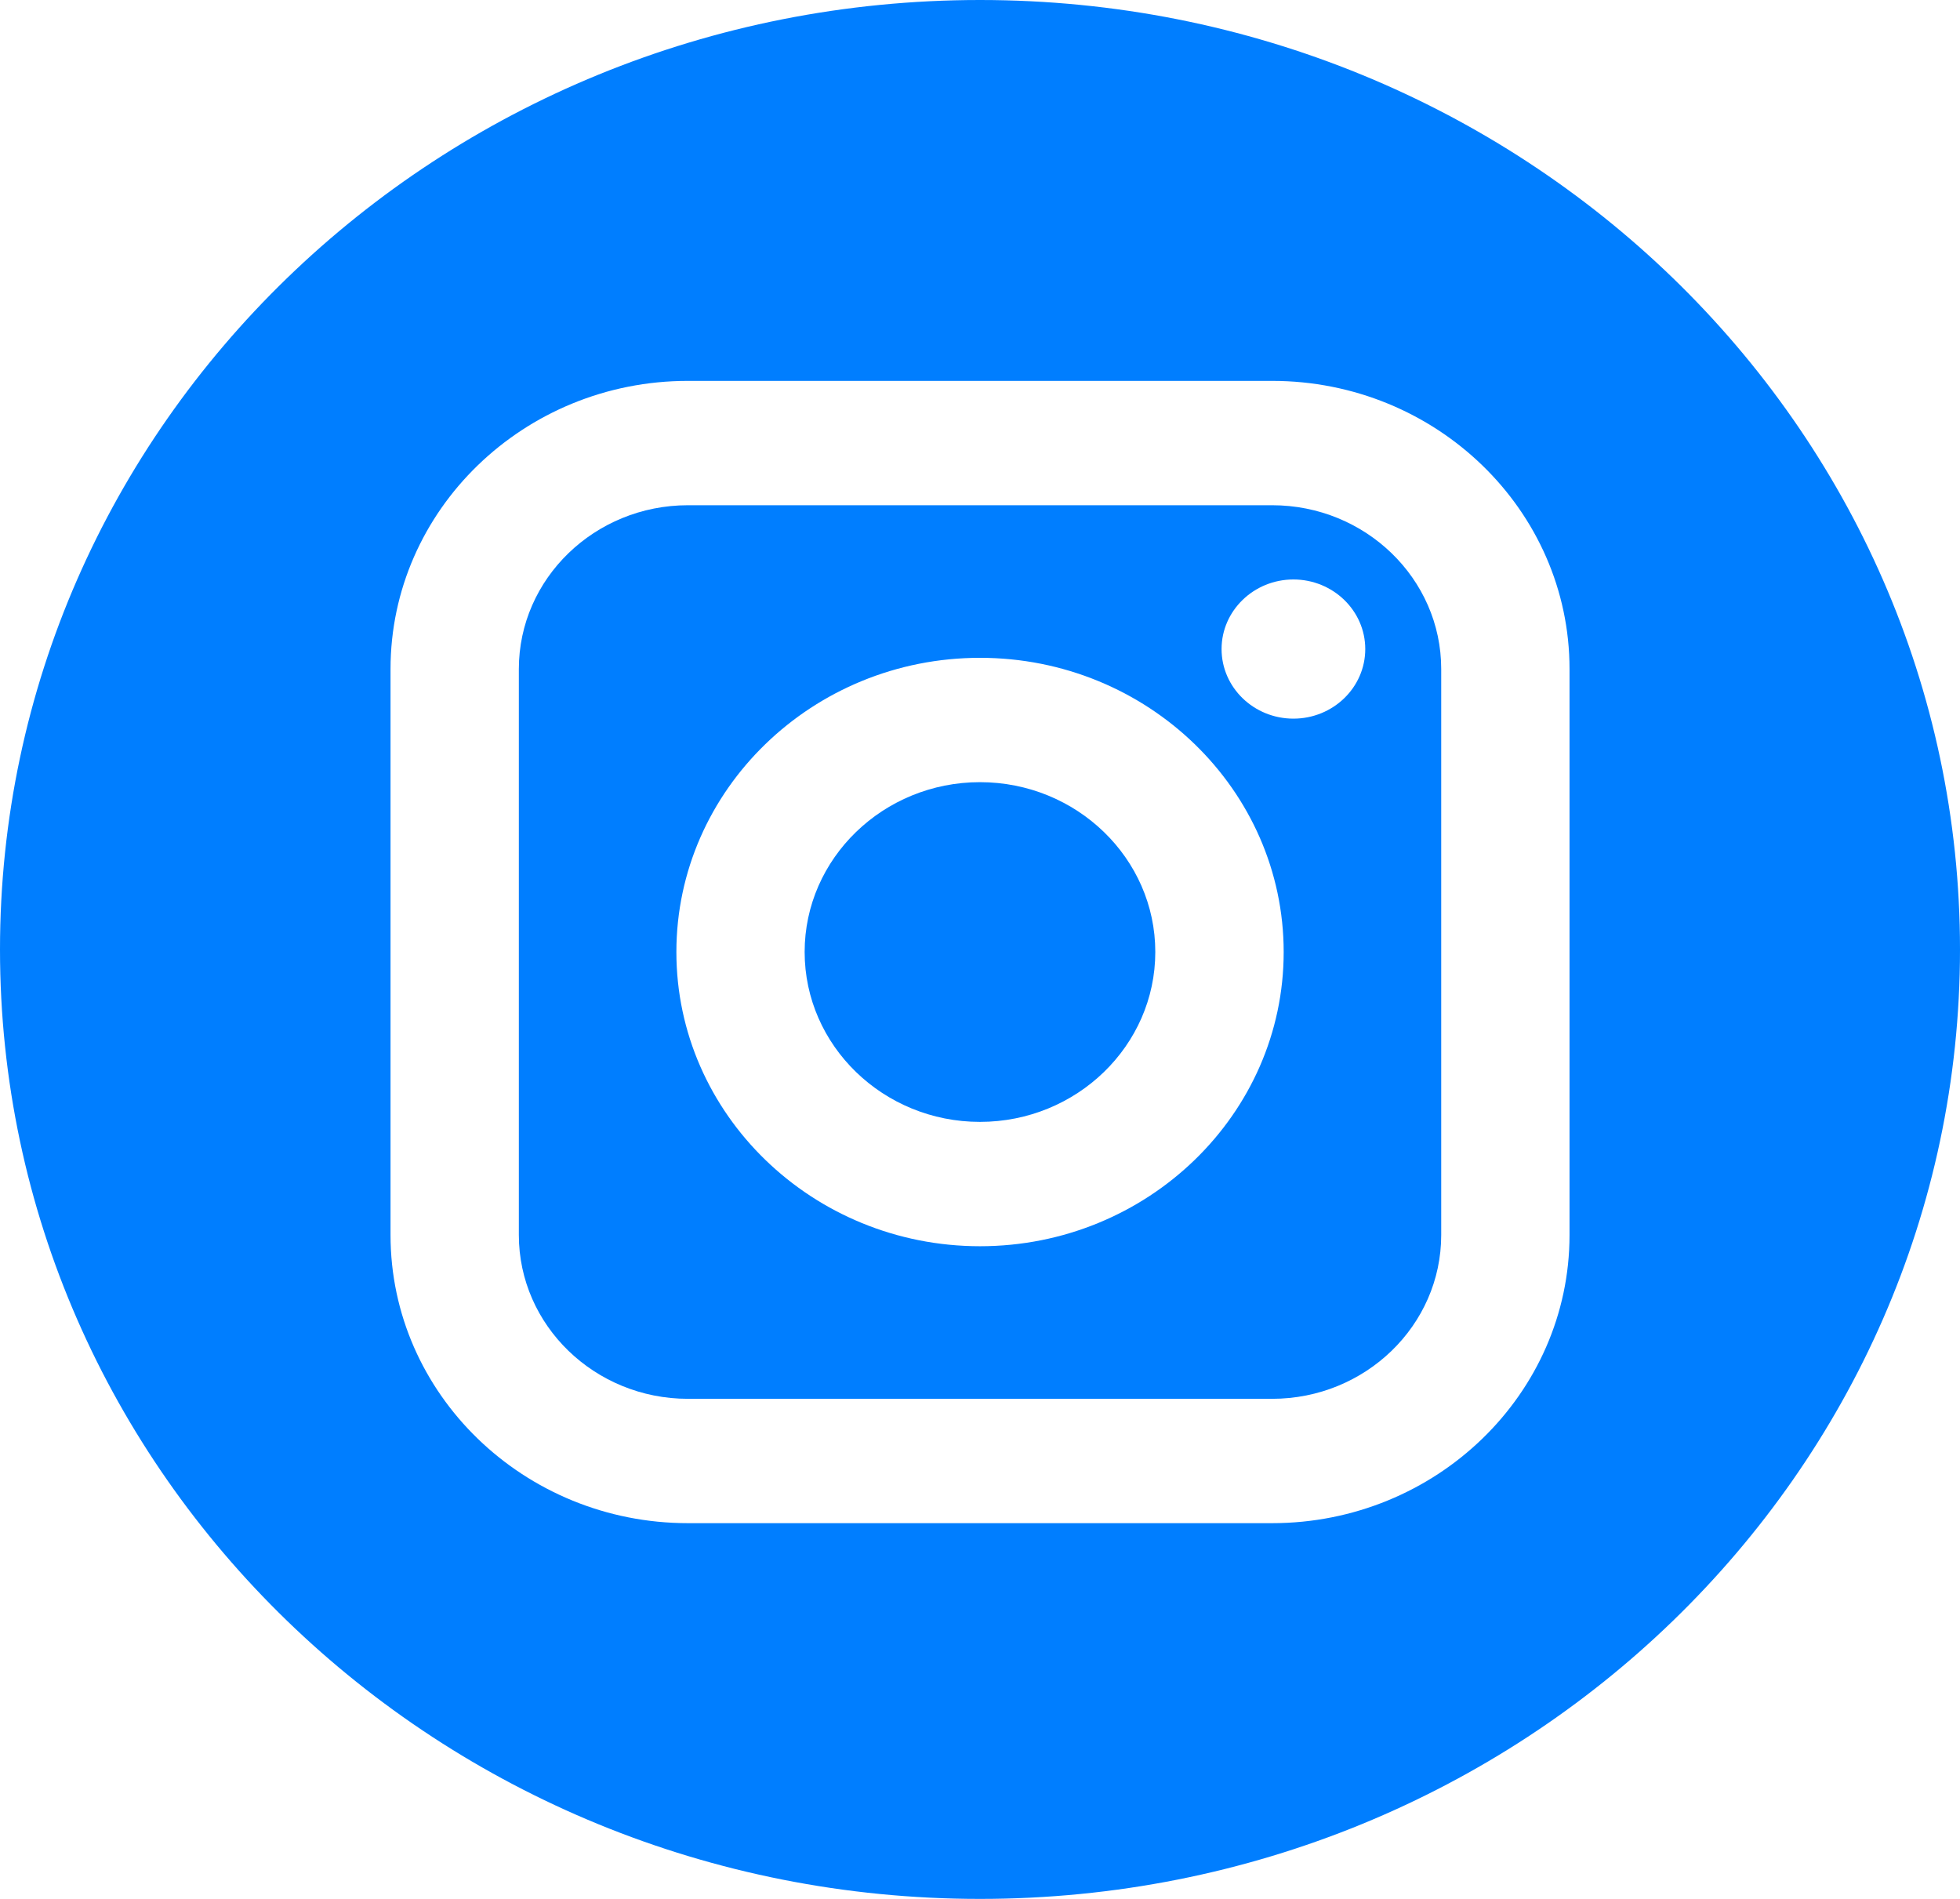
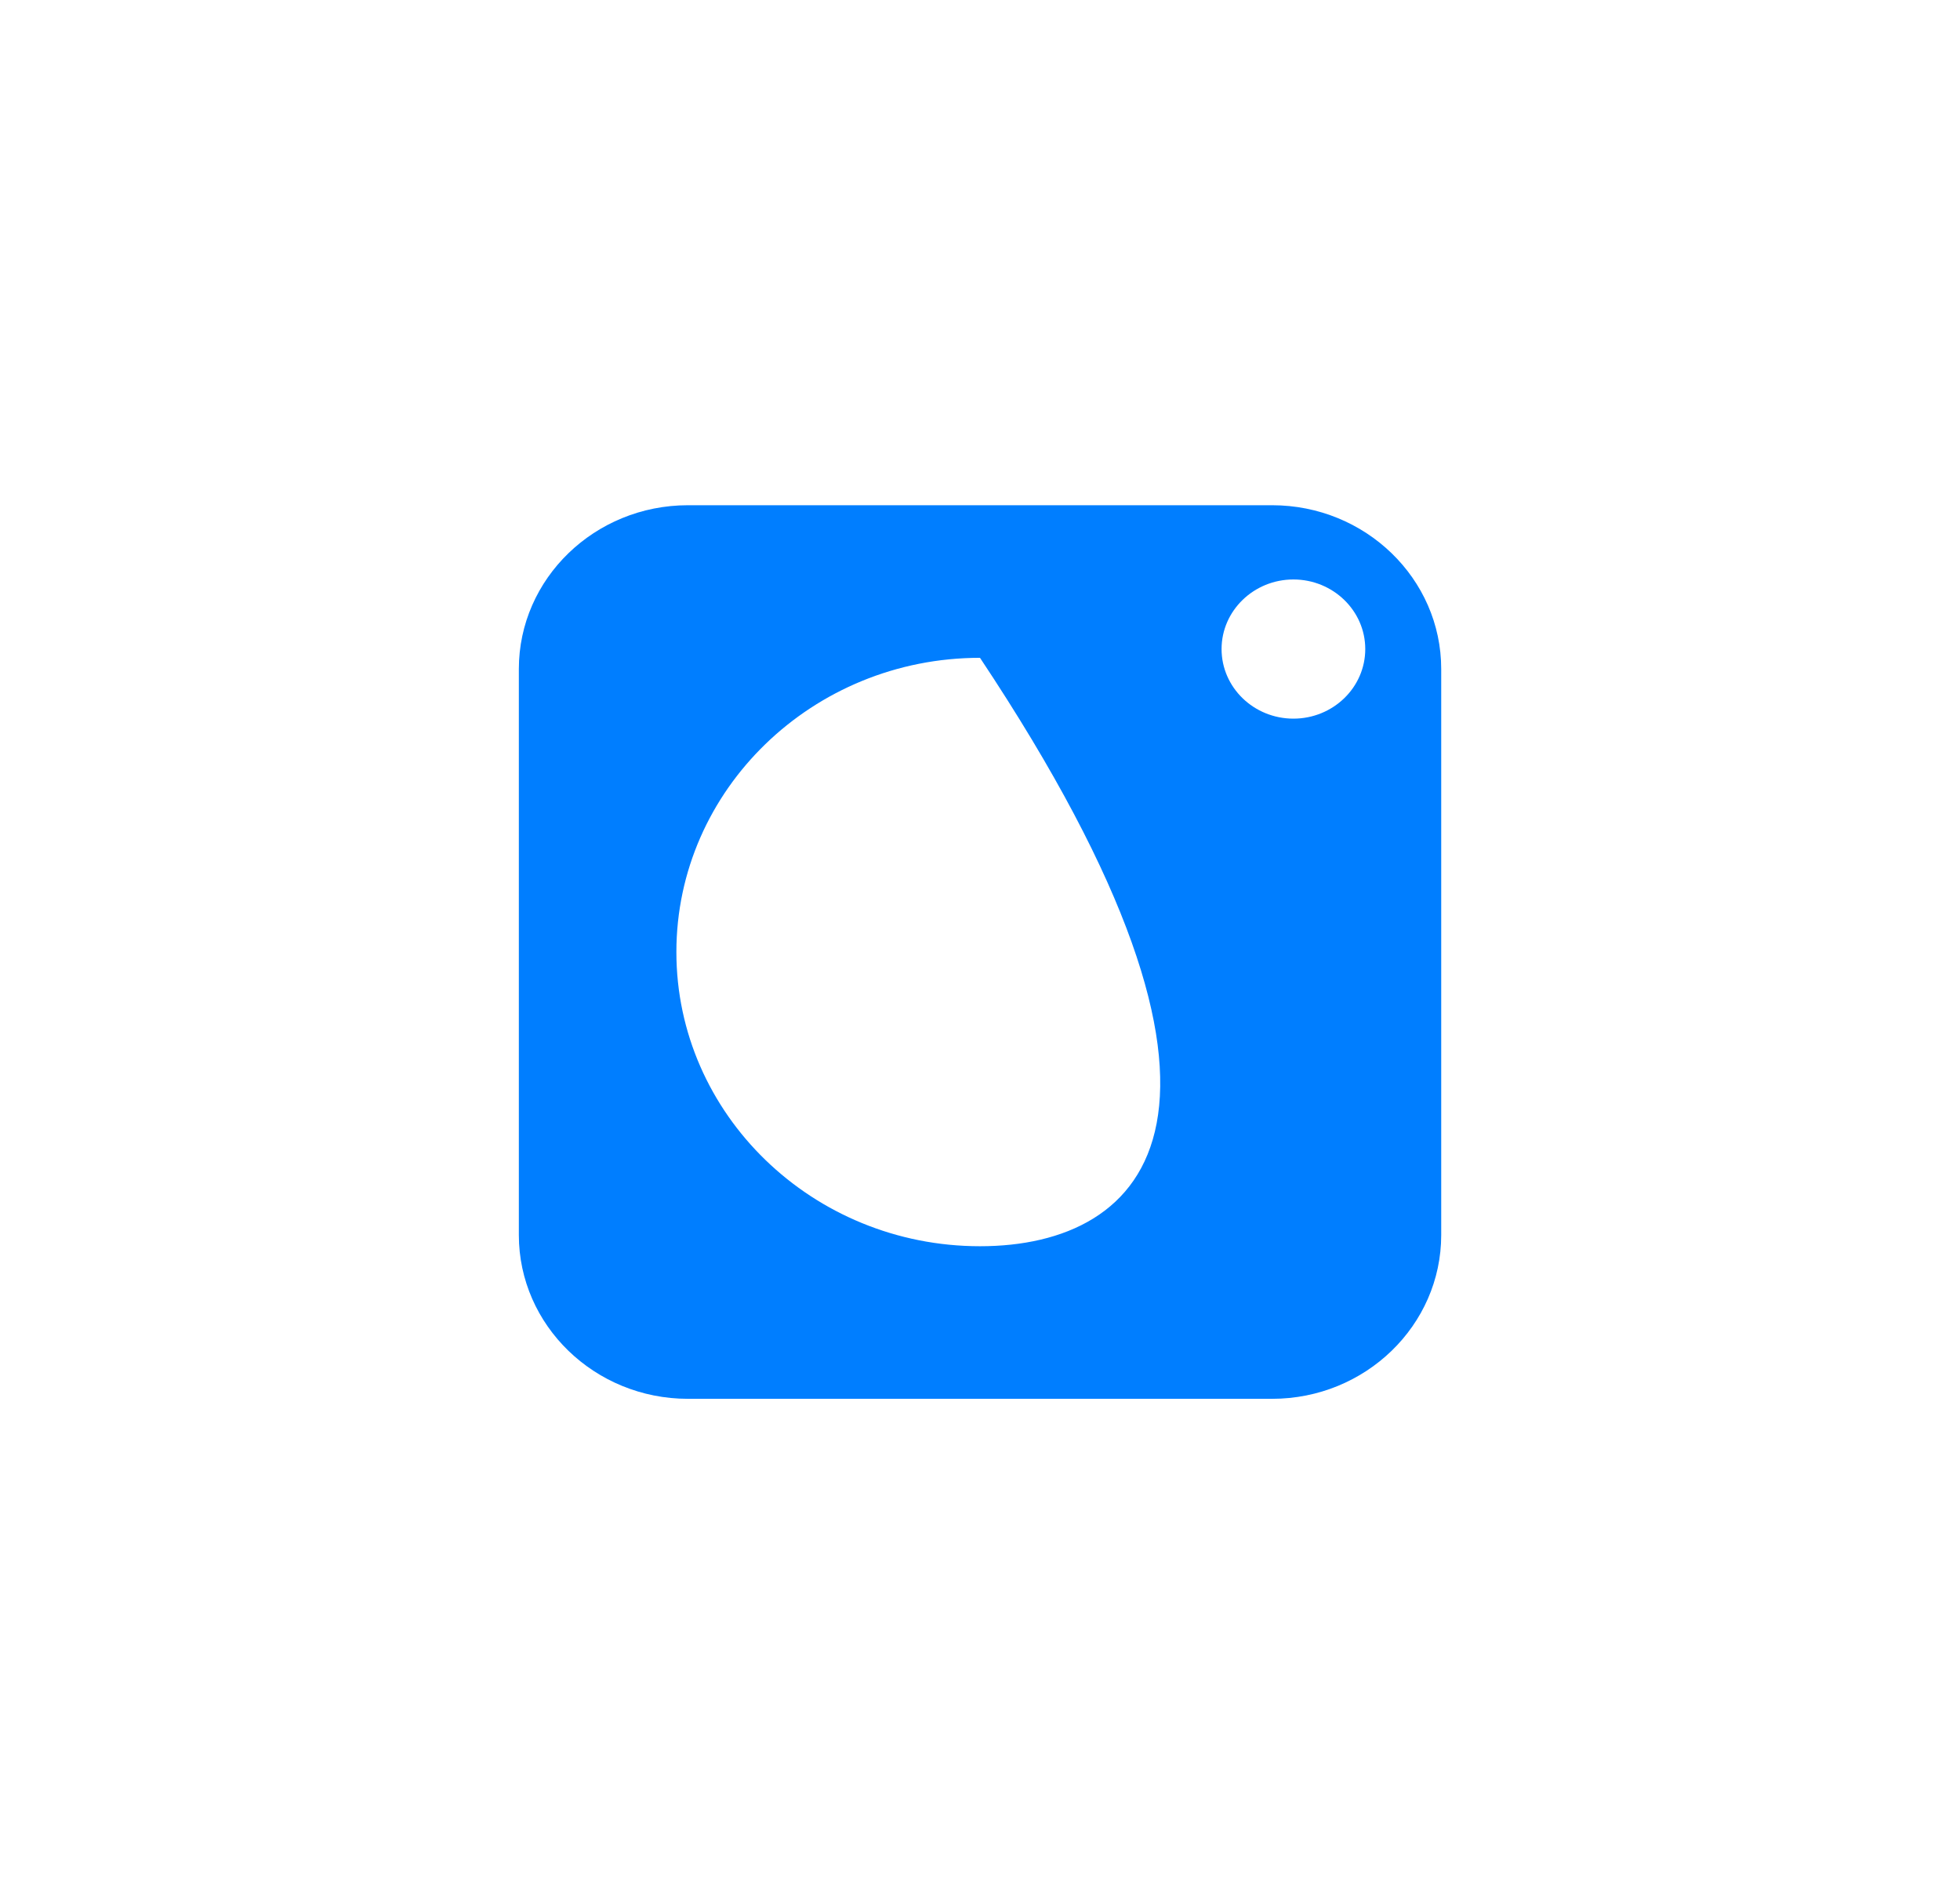
<svg xmlns="http://www.w3.org/2000/svg" width="32" height="31" viewBox="0 0 32 31" fill="none">
-   <path d="M20.769 8.248H11.232C9.709 8.248 8.471 9.447 8.471 10.922V20.162C8.471 21.636 9.709 22.836 11.232 22.836H20.769C22.291 22.836 23.53 21.637 23.53 20.162V10.922C23.53 9.447 22.292 8.248 20.769 8.248ZM16 20.345C13.267 20.345 11.043 18.19 11.043 15.542C11.043 12.894 13.267 10.739 16 10.739C18.734 10.739 20.958 12.894 20.958 15.542C20.958 18.19 18.734 20.345 16 20.345ZM21.117 11.732C20.47 11.732 19.944 11.223 19.944 10.596C19.944 9.97 20.47 9.46 21.117 9.46C21.764 9.46 22.29 9.97 22.29 10.596C22.29 11.223 21.764 11.732 21.117 11.732Z" fill="#007EFF" />
-   <path d="M15.999 12.769C14.422 12.769 13.137 14.013 13.137 15.541C13.137 17.071 14.422 18.315 15.999 18.315C17.578 18.315 18.862 17.071 18.862 15.541C18.862 14.013 17.578 12.769 15.999 12.769Z" fill="#007EFF" />
-   <path d="M16 0C7.164 0 0 6.94 0 15.5C0 24.06 7.164 31 16 31C24.836 31 32 24.06 32 15.5C32 6.94 24.836 0 16 0ZM25.625 20.162C25.625 22.756 23.447 24.866 20.769 24.866H11.231C8.554 24.866 6.376 22.756 6.376 20.162V10.922C6.376 8.328 8.554 6.218 11.231 6.218H20.769C23.447 6.218 25.625 8.328 25.625 10.922V20.162Z" fill="#007EFF" />
+   <path d="M20.769 8.248H11.232C9.709 8.248 8.471 9.447 8.471 10.922V20.162C8.471 21.636 9.709 22.836 11.232 22.836H20.769C22.291 22.836 23.53 21.637 23.53 20.162V10.922C23.53 9.447 22.292 8.248 20.769 8.248ZM16 20.345C13.267 20.345 11.043 18.19 11.043 15.542C11.043 12.894 13.267 10.739 16 10.739C20.958 18.19 18.734 20.345 16 20.345ZM21.117 11.732C20.47 11.732 19.944 11.223 19.944 10.596C19.944 9.97 20.47 9.46 21.117 9.46C21.764 9.46 22.29 9.97 22.29 10.596C22.29 11.223 21.764 11.732 21.117 11.732Z" fill="#007EFF" />
</svg>